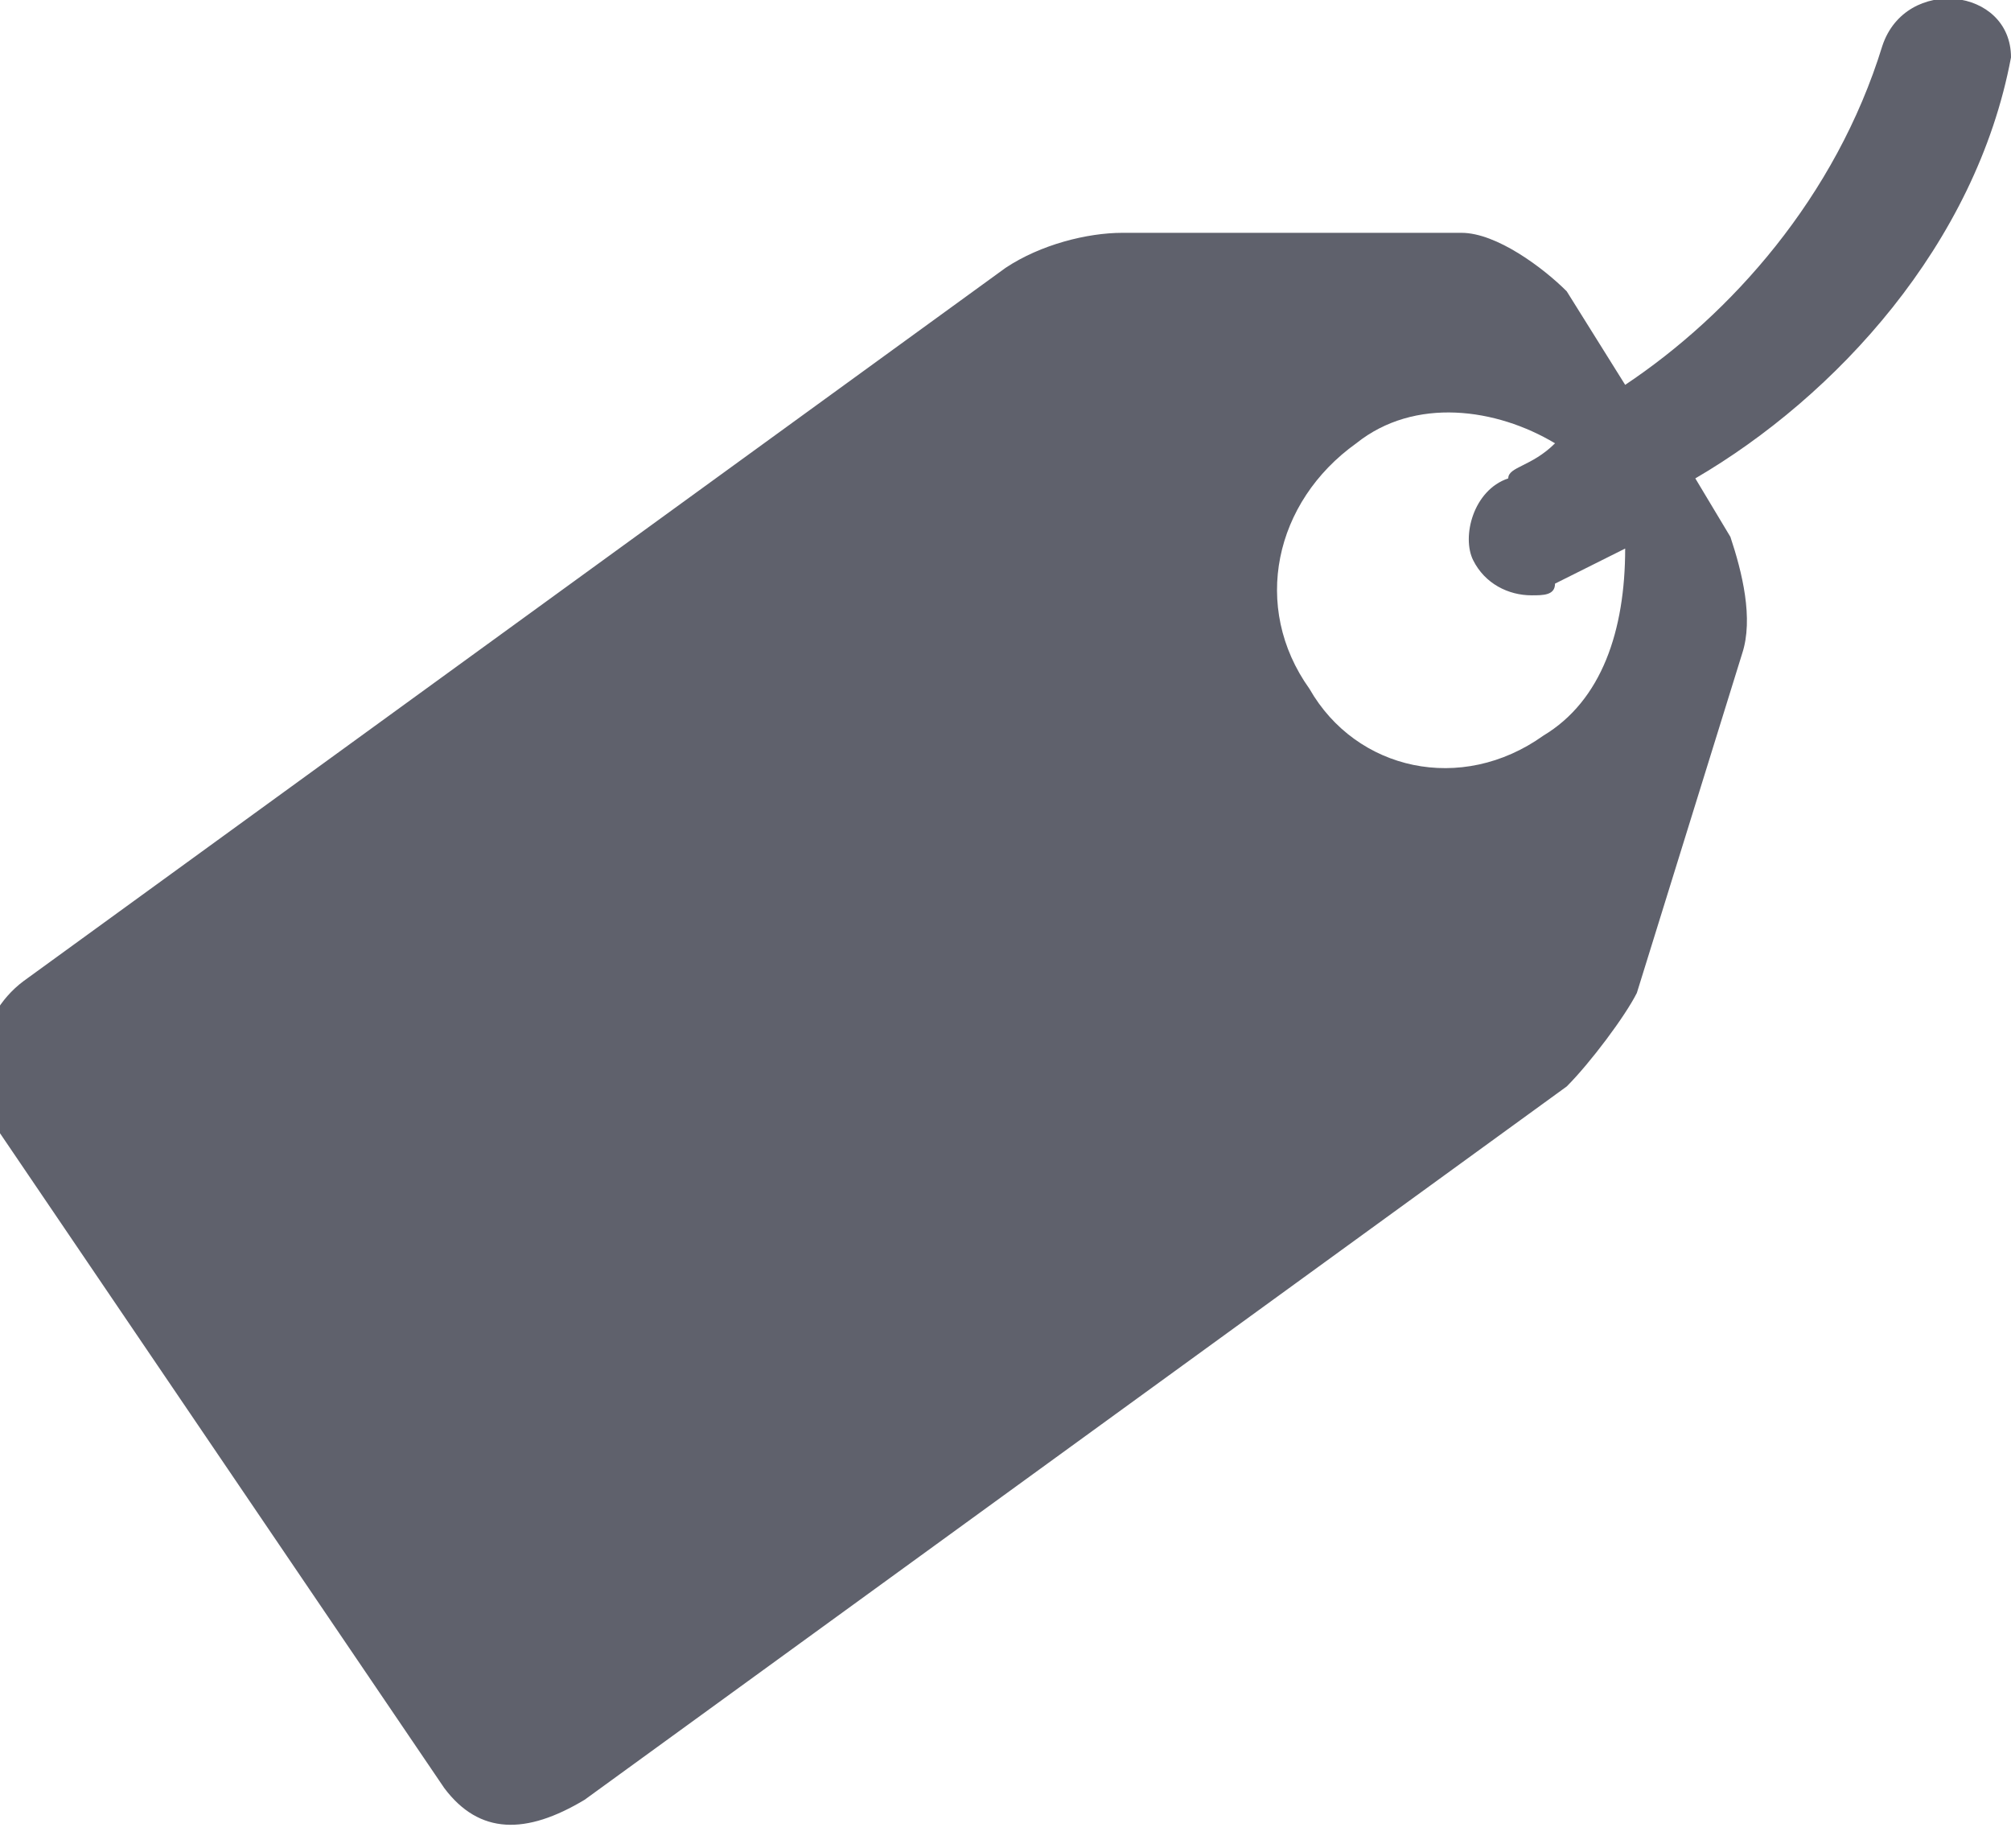
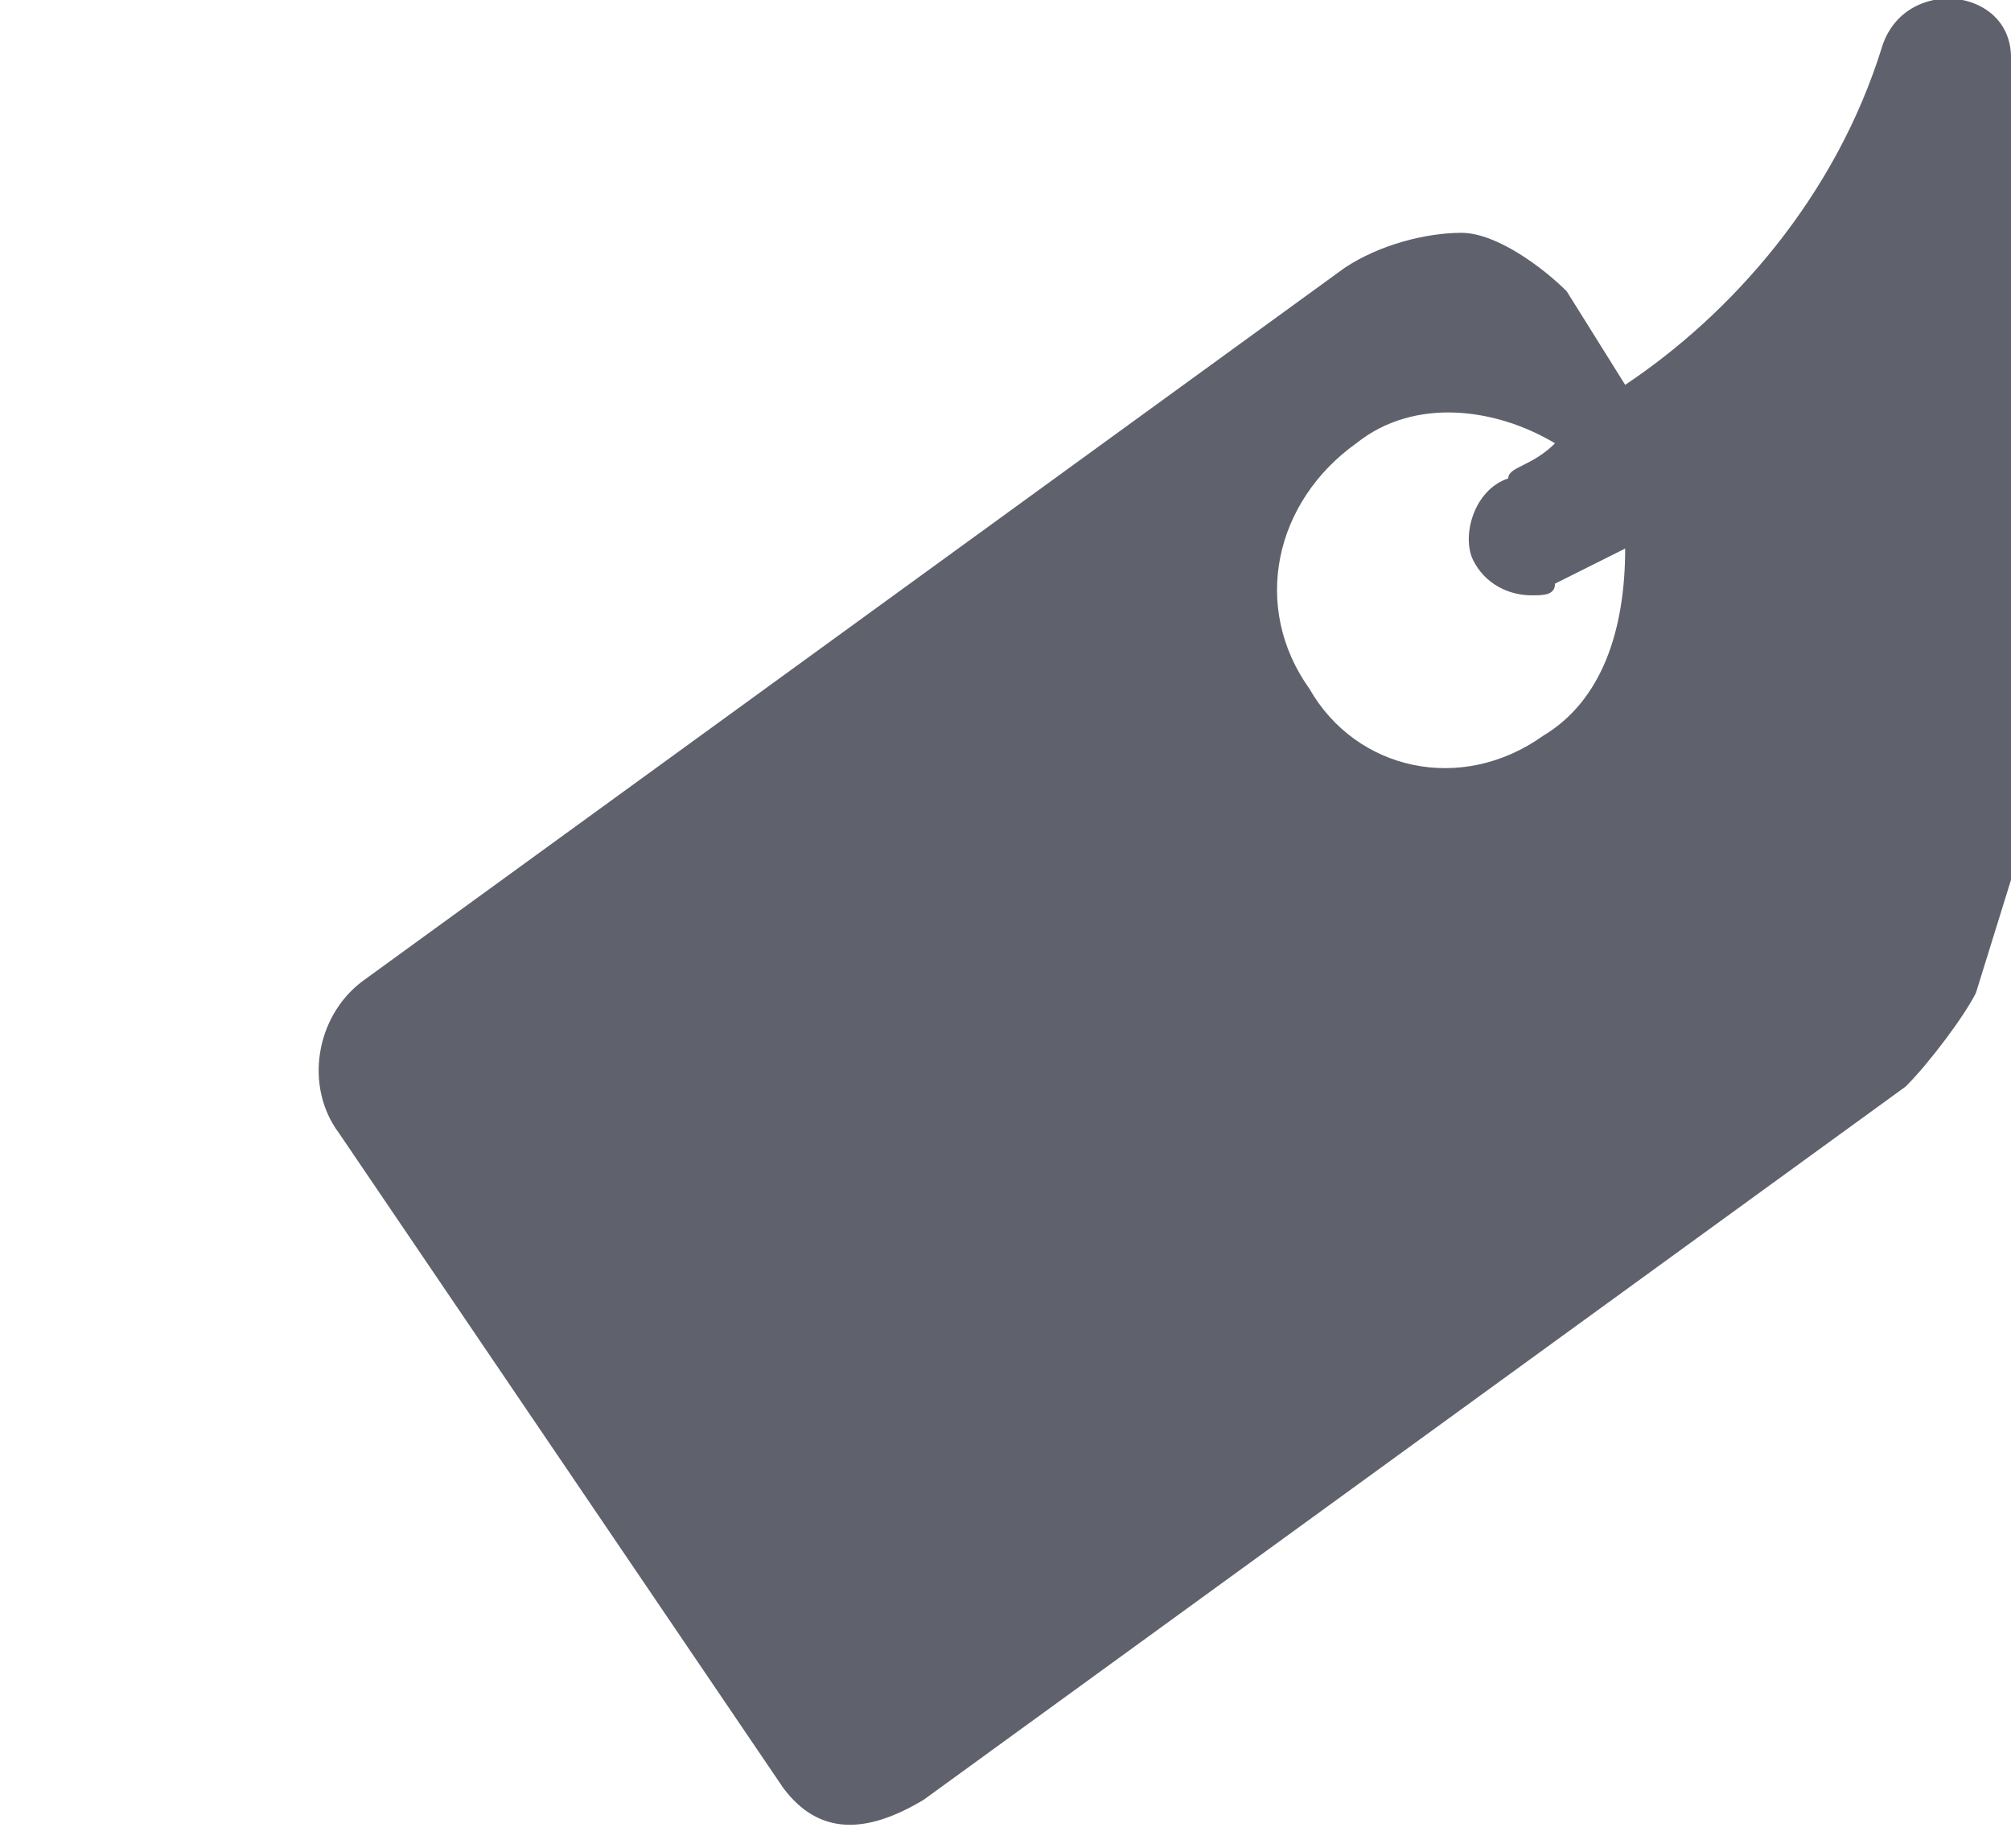
<svg xmlns="http://www.w3.org/2000/svg" version="1.1" id="Layer_1" x="0" y="0" viewBox="0 0 17.2 15.8" xml:space="preserve">
  <style type="text/css">.st0{fill:#5f616c}</style>
  <g id="Document">
    <g id="Spread">
-       <path marker-end="none" marker-start="none" class="st0" d="M17.2 841.4c0 .6-.9.7-1.1.1-.4-1.3-1.3-2.3-2.2-2.9l-.5.8c-.2.2-.6.5-.9.5H9.6c-.3 0-.7-.1-1-.3l-8.4-6.1c-.4-.3-.5-.9-.2-1.3l3.8-5.6c.3-.4.7-.4 1.2-.1l8.4 6.1c.2.2.5.6.6.8l.9 2.9c.1.3 0 .7-.1 1l-.3.5c1.2.7 2.4 2 2.7 3.6zm-4-5.8c-.7-.5-1.6-.3-2 .4-.5.7-.3 1.6.4 2.1.5.4 1.2.3 1.7 0-.2-.2-.4-.2-.4-.3-.3-.1-.4-.5-.3-.7.1-.2.3-.3.5-.3.1 0 .2 0 .2.1l.6.3c0-.7-.2-1.3-.7-1.6z" transform="matrix(1 0 0 -1 0 841.891)" id="Layer_1_1_" />
+       <path marker-end="none" marker-start="none" class="st0" d="M17.2 841.4c0 .6-.9.7-1.1.1-.4-1.3-1.3-2.3-2.2-2.9l-.5.8c-.2.2-.6.5-.9.5c-.3 0-.7-.1-1-.3l-8.4-6.1c-.4-.3-.5-.9-.2-1.3l3.8-5.6c.3-.4.7-.4 1.2-.1l8.4 6.1c.2.2.5.6.6.8l.9 2.9c.1.3 0 .7-.1 1l-.3.5c1.2.7 2.4 2 2.7 3.6zm-4-5.8c-.7-.5-1.6-.3-2 .4-.5.7-.3 1.6.4 2.1.5.4 1.2.3 1.7 0-.2-.2-.4-.2-.4-.3-.3-.1-.4-.5-.3-.7.1-.2.3-.3.5-.3.1 0 .2 0 .2.1l.6.3c0-.7-.2-1.3-.7-1.6z" transform="matrix(1 0 0 -1 0 841.891)" id="Layer_1_1_" />
    </g>
  </g>
</svg>